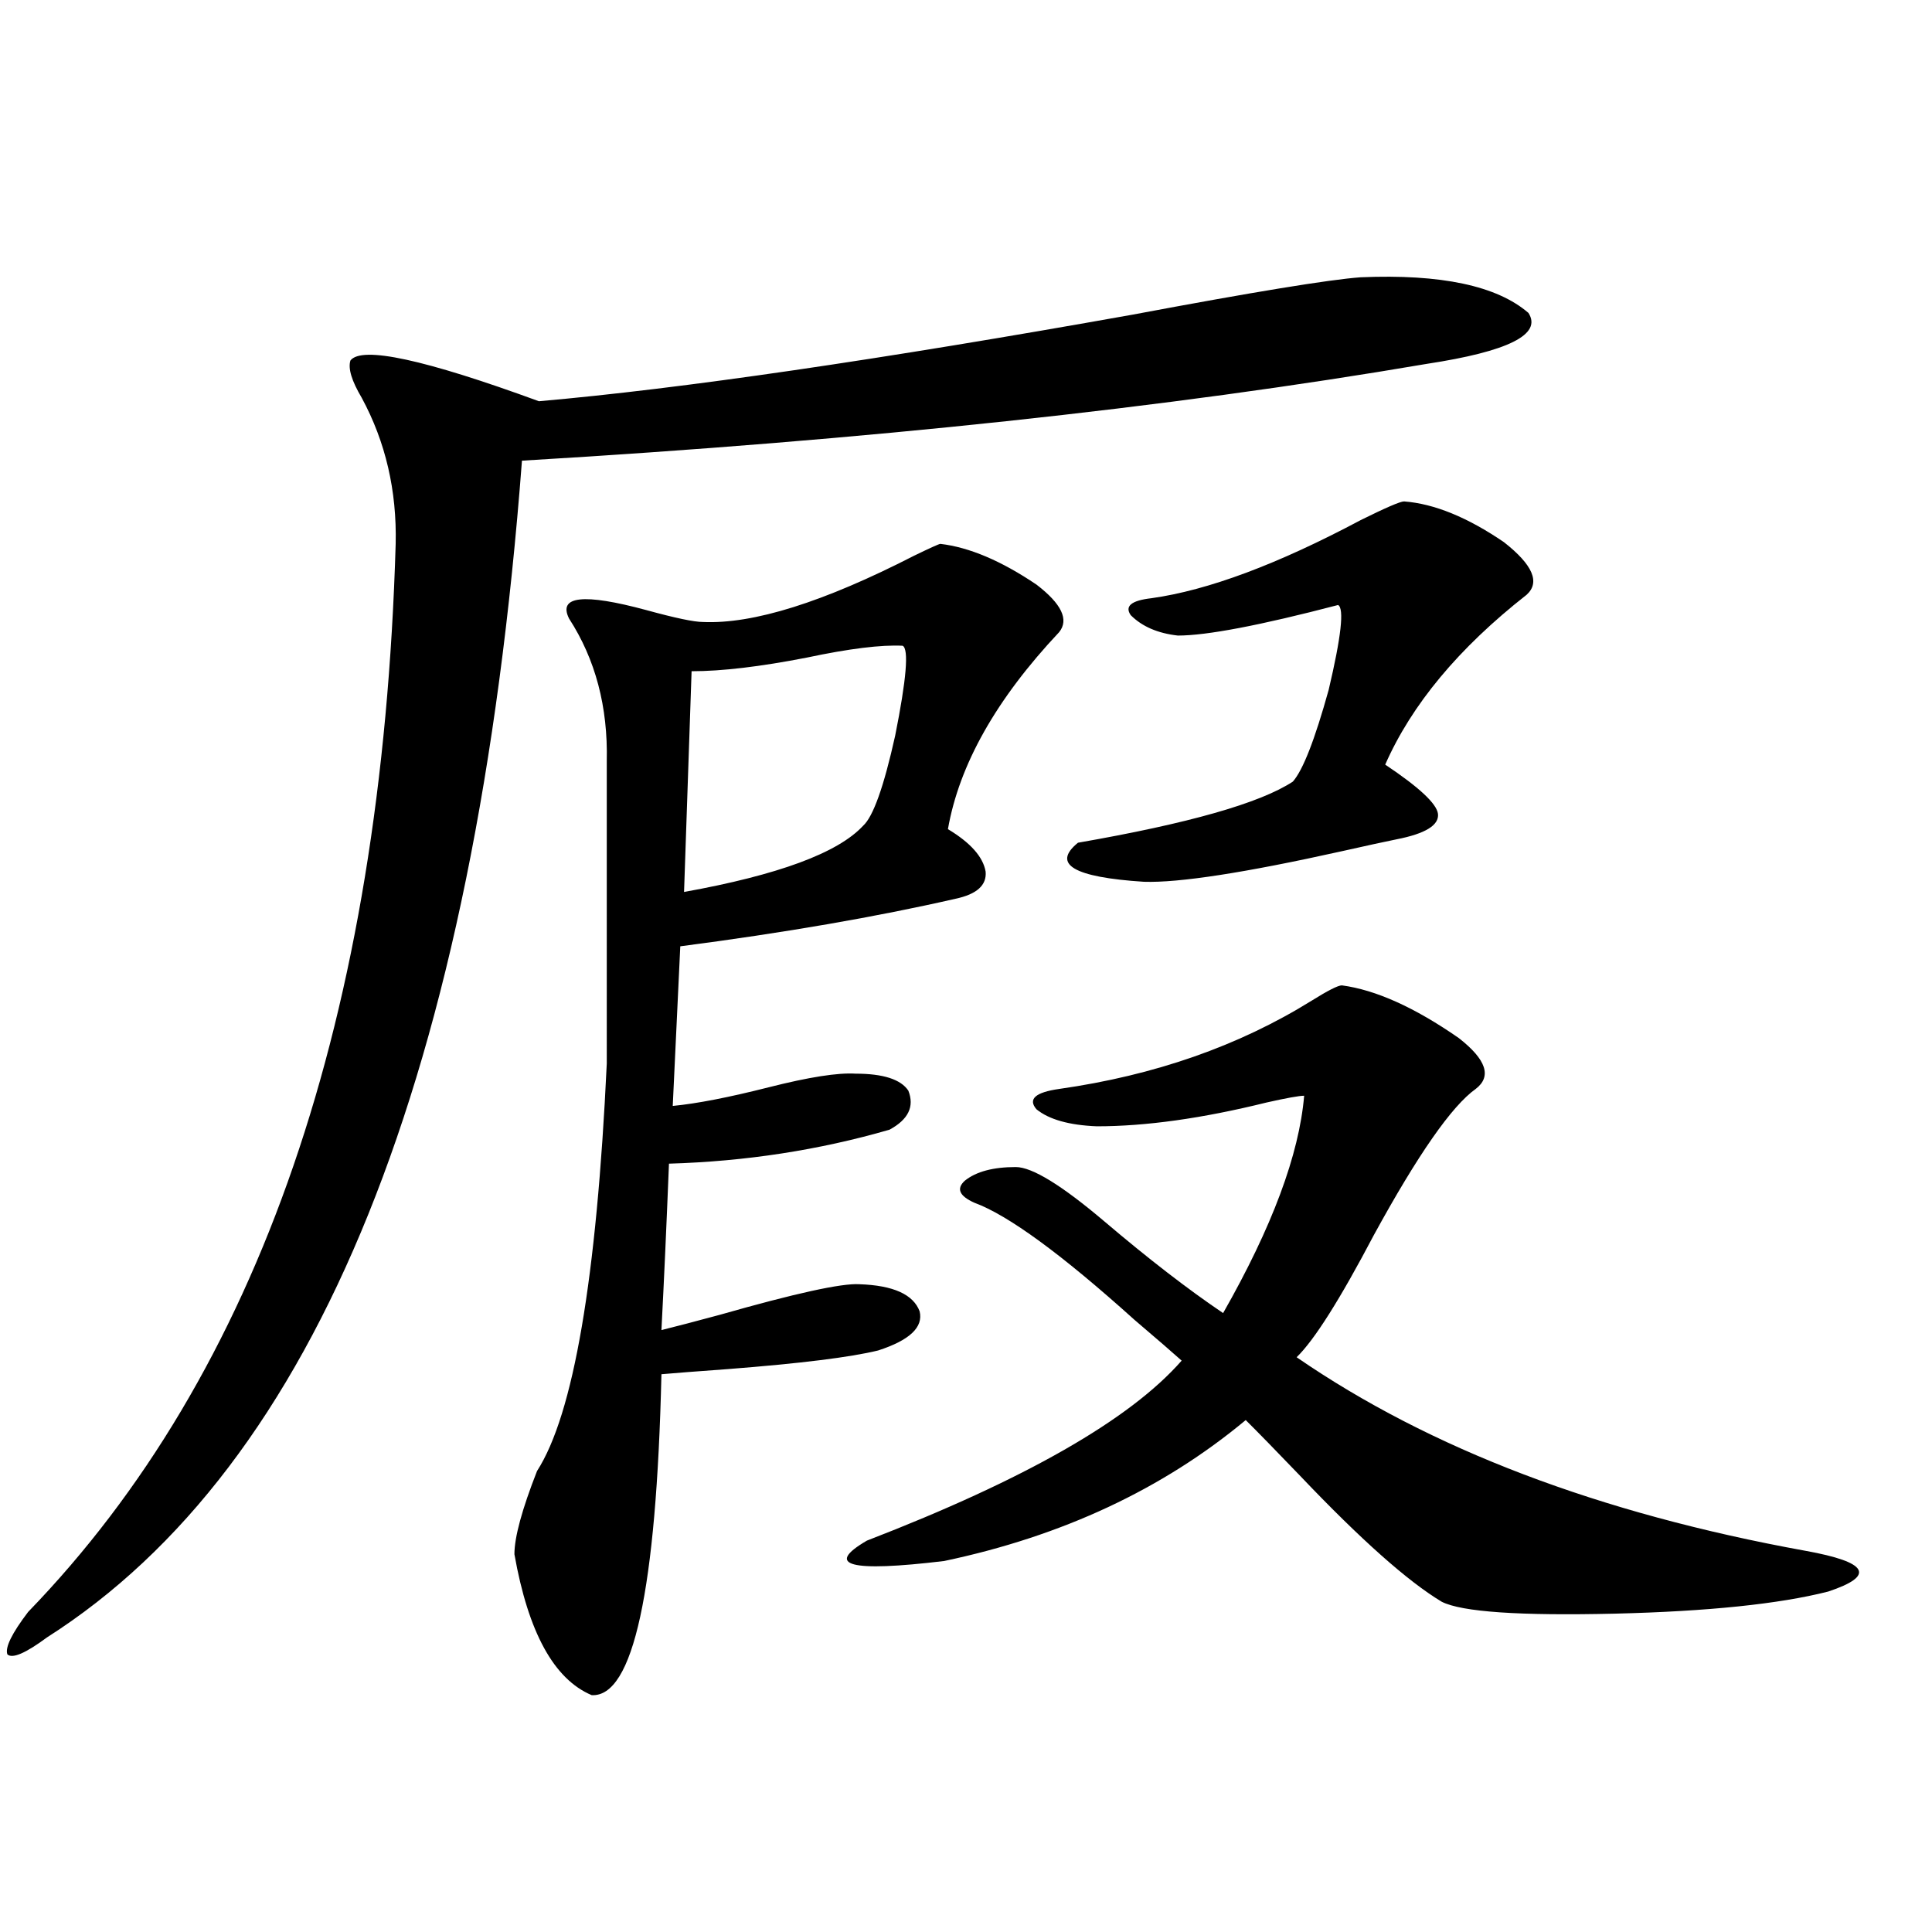
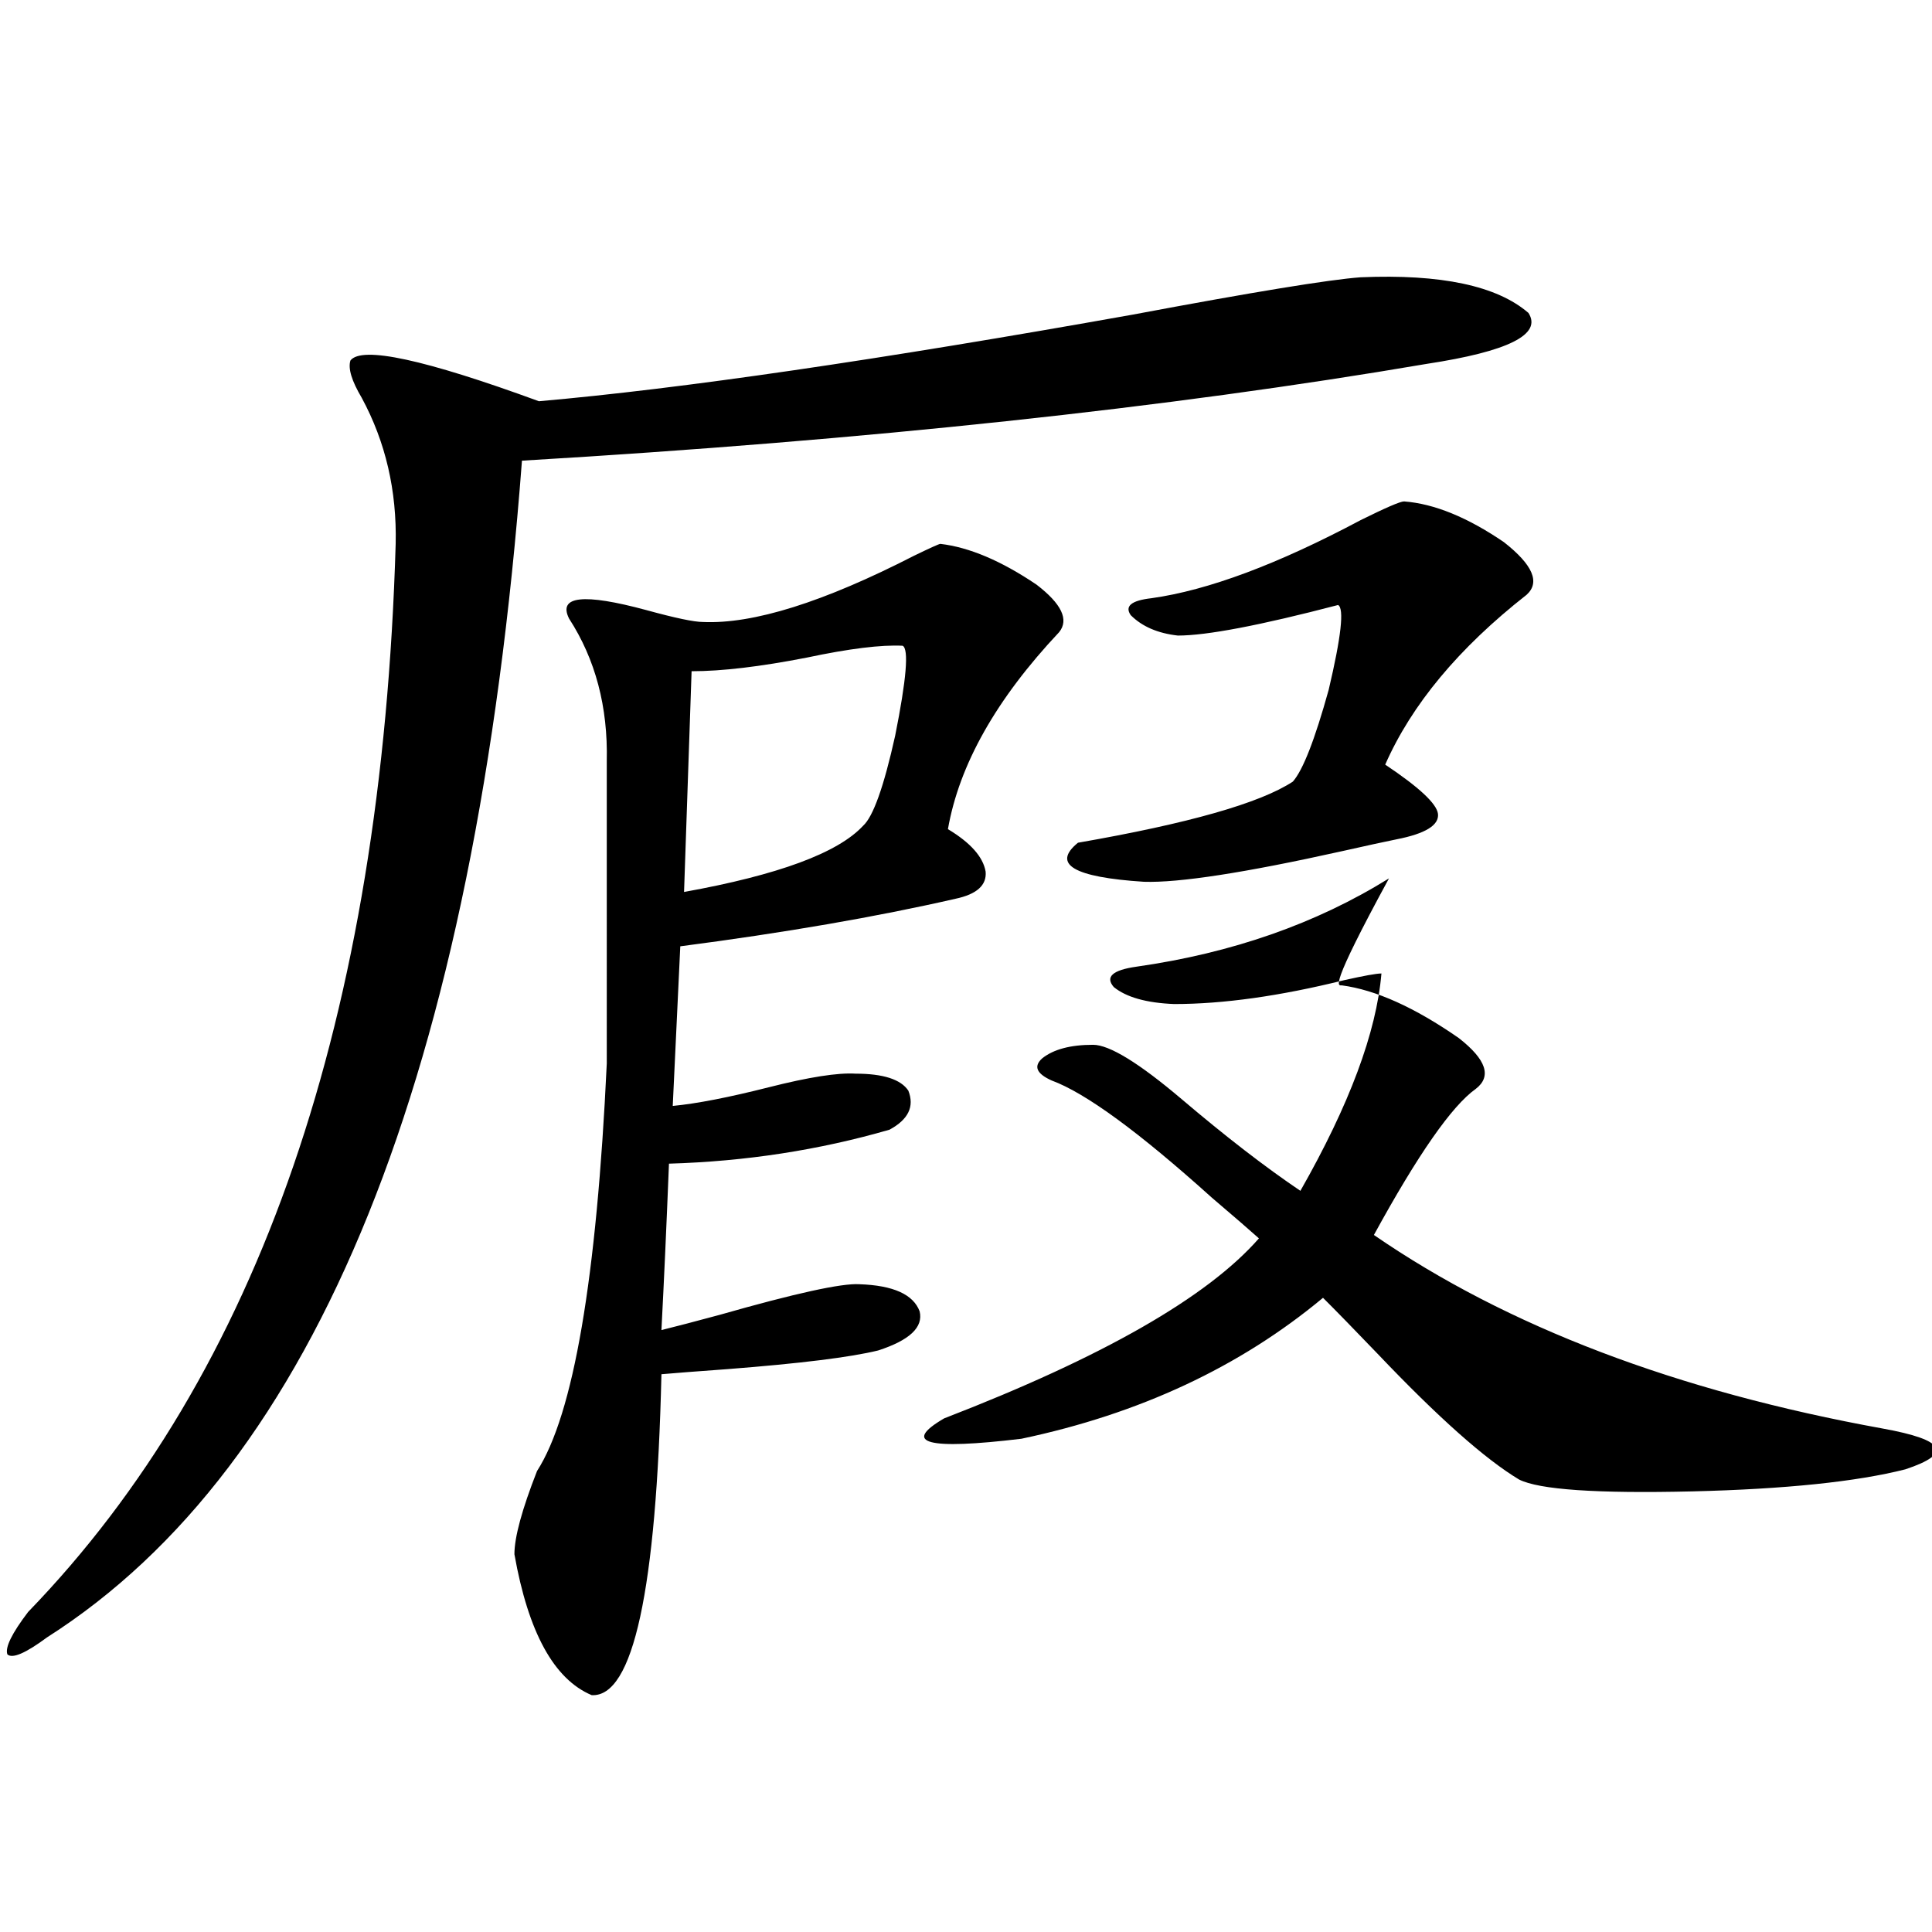
<svg xmlns="http://www.w3.org/2000/svg" version="1.1" id="图层_1" x="0px" y="0px" width="1000px" height="1000px" viewBox="0 0 1000 1000" enable-background="new 0 0 1000 1000" xml:space="preserve">
-   <path d="M704.3,143.52c41.615-1.758,70.563,4.395,86.827,18.457c7.149,11.138-10.411,19.927-52.682,26.367  c-133.99,22.852-290.084,39.551-468.281,50.098C246.095,555.438,164.146,758.466,24.316,847.523  c-11.066,8.198-17.896,11.124-20.487,8.789c-1.311-3.516,2.271-10.849,10.731-21.973C134.223,710.716,197.636,526.435,204.8,281.508  c0.641-27.534-5.213-52.734-17.561-75.586c-5.213-8.789-7.164-15.229-5.854-19.336c5.854-7.608,38.368-0.577,97.559,21.094  c73.489-6.44,175.926-21.382,307.31-44.824C648.691,151.142,688.035,144.7,704.3,143.52z M486.744,281.508  c14.954,1.758,31.539,8.789,49.755,21.094c13.003,9.97,16.905,18.169,11.707,24.609c-32.529,34.579-51.706,68.555-57.56,101.953  c11.707,7.031,18.201,14.364,19.512,21.973c0.641,7.031-4.558,11.728-15.609,14.063c-40.975,9.38-88.458,17.578-142.436,24.609  l-3.902,82.617c12.348-1.167,28.933-4.395,49.755-9.668c20.808-5.273,35.762-7.608,44.877-7.031c14.299,0,23.414,2.938,27.316,8.789  c3.247,8.212,0,14.941-9.756,20.215c-36.432,10.547-74.479,16.411-114.144,17.578c-1.311,32.821-2.606,61.523-3.902,86.133  c7.149-1.758,17.226-4.395,30.243-7.91c39.023-11.124,63.078-16.397,72.193-15.82c17.561,0.591,27.957,5.273,31.219,14.063  c1.951,8.212-5.213,14.941-21.463,20.215c-14.313,3.516-40.334,6.743-78.047,9.668c-16.265,1.181-27.651,2.06-34.146,2.637  c-2.606,111.909-14.634,167.28-36.097,166.113c-19.512-8.212-32.85-32.52-39.999-72.949c0-8.789,3.902-23.14,11.707-43.066  c18.856-29.292,30.884-99.604,36.097-210.938V394.008c0.641-28.125-5.854-52.734-19.512-73.828  c-5.854-11.714,7.47-13.184,39.999-4.395c14.954,4.106,24.71,6.152,29.268,6.152c26.006,1.181,62.438-10.245,109.266-34.277  C481.531,283.567,486.089,281.508,486.744,281.508z M467.232,334.242c-11.066-0.577-27.651,1.47-49.755,6.152  c-24.069,4.696-43.901,7.031-59.511,7.031l-3.902,114.258c48.779-8.789,79.663-20.215,92.681-34.277  c5.198-4.683,10.731-20.215,16.585-46.582C469.184,351.532,470.479,336,467.232,334.242z M694.544,510.023  c17.561,2.349,37.713,11.426,60.486,27.246c14.299,11.138,17.226,19.927,8.78,26.367c-12.362,8.789-29.923,33.989-52.682,75.586  c-17.561,33.398-30.898,54.492-39.999,63.281c68.932,47.461,156.734,80.859,263.408,100.195c16.25,2.938,25.365,6.152,27.316,9.668  s-3.262,7.319-15.609,11.426c-25.365,6.44-62.117,10.245-110.241,11.426c-49.435,1.167-79.357-0.879-89.754-6.152  c-17.561-10.547-41.95-32.218-73.169-65.039c-12.362-12.882-21.798-22.55-28.292-29.004  c-42.926,35.747-94.967,60.067-156.094,72.949c-48.779,5.864-62.117,2.349-39.999-10.547  c81.949-31.641,136.247-62.69,162.923-93.164c-4.558-4.093-12.683-11.124-24.39-21.094c-37.728-33.976-65.364-54.19-82.925-60.645  c-7.805-3.516-9.436-7.319-4.878-11.426c5.854-4.683,14.634-7.031,26.341-7.031c8.445,0,23.734,9.38,45.853,28.125  c22.759,19.336,43.246,35.156,61.462,47.461c25.365-44.522,39.344-82.026,41.95-112.5c-2.606,0-9.115,1.181-19.512,3.516  c-33.17,8.212-62.438,12.305-87.803,12.305c-14.313-0.577-24.725-3.516-31.219-8.789c-4.558-5.273-0.655-8.789,11.707-10.547  c49.42-7.031,93.001-22.261,130.729-45.703C687.38,512.66,692.593,510.023,694.544,510.023z M726.738,259.535  c15.609,1.181,32.835,8.212,51.706,21.094c14.954,11.728,18.856,20.806,11.707,27.246c-35.121,27.548-59.511,56.841-73.169,87.891  c17.561,11.728,26.661,20.215,27.316,25.488c0.641,5.864-6.509,10.259-21.463,13.184c-5.854,1.181-15.289,3.228-28.292,6.152  c-50.09,11.138-84.235,16.411-102.437,15.82c-36.432-2.335-47.804-9.077-34.146-20.215c57.225-9.956,94.297-20.503,111.217-31.641  c5.198-5.851,11.372-21.671,18.536-47.461c6.494-27.534,8.125-42.188,4.878-43.945c-40.334,10.547-67.971,15.82-82.925,15.82  c-10.411-1.167-18.536-4.683-24.39-10.547c-3.262-4.683,0.32-7.608,10.731-8.789c29.268-4.093,65.364-17.578,108.29-40.43  C717.303,262.763,724.787,259.535,726.738,259.535z" />
+   <path d="M704.3,143.52c41.615-1.758,70.563,4.395,86.827,18.457c7.149,11.138-10.411,19.927-52.682,26.367  c-133.99,22.852-290.084,39.551-468.281,50.098C246.095,555.438,164.146,758.466,24.316,847.523  c-11.066,8.198-17.896,11.124-20.487,8.789c-1.311-3.516,2.271-10.849,10.731-21.973C134.223,710.716,197.636,526.435,204.8,281.508  c0.641-27.534-5.213-52.734-17.561-75.586c-5.213-8.789-7.164-15.229-5.854-19.336c5.854-7.608,38.368-0.577,97.559,21.094  c73.489-6.44,175.926-21.382,307.31-44.824C648.691,151.142,688.035,144.7,704.3,143.52z M486.744,281.508  c14.954,1.758,31.539,8.789,49.755,21.094c13.003,9.97,16.905,18.169,11.707,24.609c-32.529,34.579-51.706,68.555-57.56,101.953  c11.707,7.031,18.201,14.364,19.512,21.973c0.641,7.031-4.558,11.728-15.609,14.063c-40.975,9.38-88.458,17.578-142.436,24.609  l-3.902,82.617c12.348-1.167,28.933-4.395,49.755-9.668c20.808-5.273,35.762-7.608,44.877-7.031c14.299,0,23.414,2.938,27.316,8.789  c3.247,8.212,0,14.941-9.756,20.215c-36.432,10.547-74.479,16.411-114.144,17.578c-1.311,32.821-2.606,61.523-3.902,86.133  c7.149-1.758,17.226-4.395,30.243-7.91c39.023-11.124,63.078-16.397,72.193-15.82c17.561,0.591,27.957,5.273,31.219,14.063  c1.951,8.212-5.213,14.941-21.463,20.215c-14.313,3.516-40.334,6.743-78.047,9.668c-16.265,1.181-27.651,2.06-34.146,2.637  c-2.606,111.909-14.634,167.28-36.097,166.113c-19.512-8.212-32.85-32.52-39.999-72.949c0-8.789,3.902-23.14,11.707-43.066  c18.856-29.292,30.884-99.604,36.097-210.938V394.008c0.641-28.125-5.854-52.734-19.512-73.828  c-5.854-11.714,7.47-13.184,39.999-4.395c14.954,4.106,24.71,6.152,29.268,6.152c26.006,1.181,62.438-10.245,109.266-34.277  C481.531,283.567,486.089,281.508,486.744,281.508z M467.232,334.242c-11.066-0.577-27.651,1.47-49.755,6.152  c-24.069,4.696-43.901,7.031-59.511,7.031l-3.902,114.258c48.779-8.789,79.663-20.215,92.681-34.277  c5.198-4.683,10.731-20.215,16.585-46.582C469.184,351.532,470.479,336,467.232,334.242z M694.544,510.023  c17.561,2.349,37.713,11.426,60.486,27.246c14.299,11.138,17.226,19.927,8.78,26.367c-12.362,8.789-29.923,33.989-52.682,75.586  c68.932,47.461,156.734,80.859,263.408,100.195c16.25,2.938,25.365,6.152,27.316,9.668  s-3.262,7.319-15.609,11.426c-25.365,6.44-62.117,10.245-110.241,11.426c-49.435,1.167-79.357-0.879-89.754-6.152  c-17.561-10.547-41.95-32.218-73.169-65.039c-12.362-12.882-21.798-22.55-28.292-29.004  c-42.926,35.747-94.967,60.067-156.094,72.949c-48.779,5.864-62.117,2.349-39.999-10.547  c81.949-31.641,136.247-62.69,162.923-93.164c-4.558-4.093-12.683-11.124-24.39-21.094c-37.728-33.976-65.364-54.19-82.925-60.645  c-7.805-3.516-9.436-7.319-4.878-11.426c5.854-4.683,14.634-7.031,26.341-7.031c8.445,0,23.734,9.38,45.853,28.125  c22.759,19.336,43.246,35.156,61.462,47.461c25.365-44.522,39.344-82.026,41.95-112.5c-2.606,0-9.115,1.181-19.512,3.516  c-33.17,8.212-62.438,12.305-87.803,12.305c-14.313-0.577-24.725-3.516-31.219-8.789c-4.558-5.273-0.655-8.789,11.707-10.547  c49.42-7.031,93.001-22.261,130.729-45.703C687.38,512.66,692.593,510.023,694.544,510.023z M726.738,259.535  c15.609,1.181,32.835,8.212,51.706,21.094c14.954,11.728,18.856,20.806,11.707,27.246c-35.121,27.548-59.511,56.841-73.169,87.891  c17.561,11.728,26.661,20.215,27.316,25.488c0.641,5.864-6.509,10.259-21.463,13.184c-5.854,1.181-15.289,3.228-28.292,6.152  c-50.09,11.138-84.235,16.411-102.437,15.82c-36.432-2.335-47.804-9.077-34.146-20.215c57.225-9.956,94.297-20.503,111.217-31.641  c5.198-5.851,11.372-21.671,18.536-47.461c6.494-27.534,8.125-42.188,4.878-43.945c-40.334,10.547-67.971,15.82-82.925,15.82  c-10.411-1.167-18.536-4.683-24.39-10.547c-3.262-4.683,0.32-7.608,10.731-8.789c29.268-4.093,65.364-17.578,108.29-40.43  C717.303,262.763,724.787,259.535,726.738,259.535z" />
</svg>